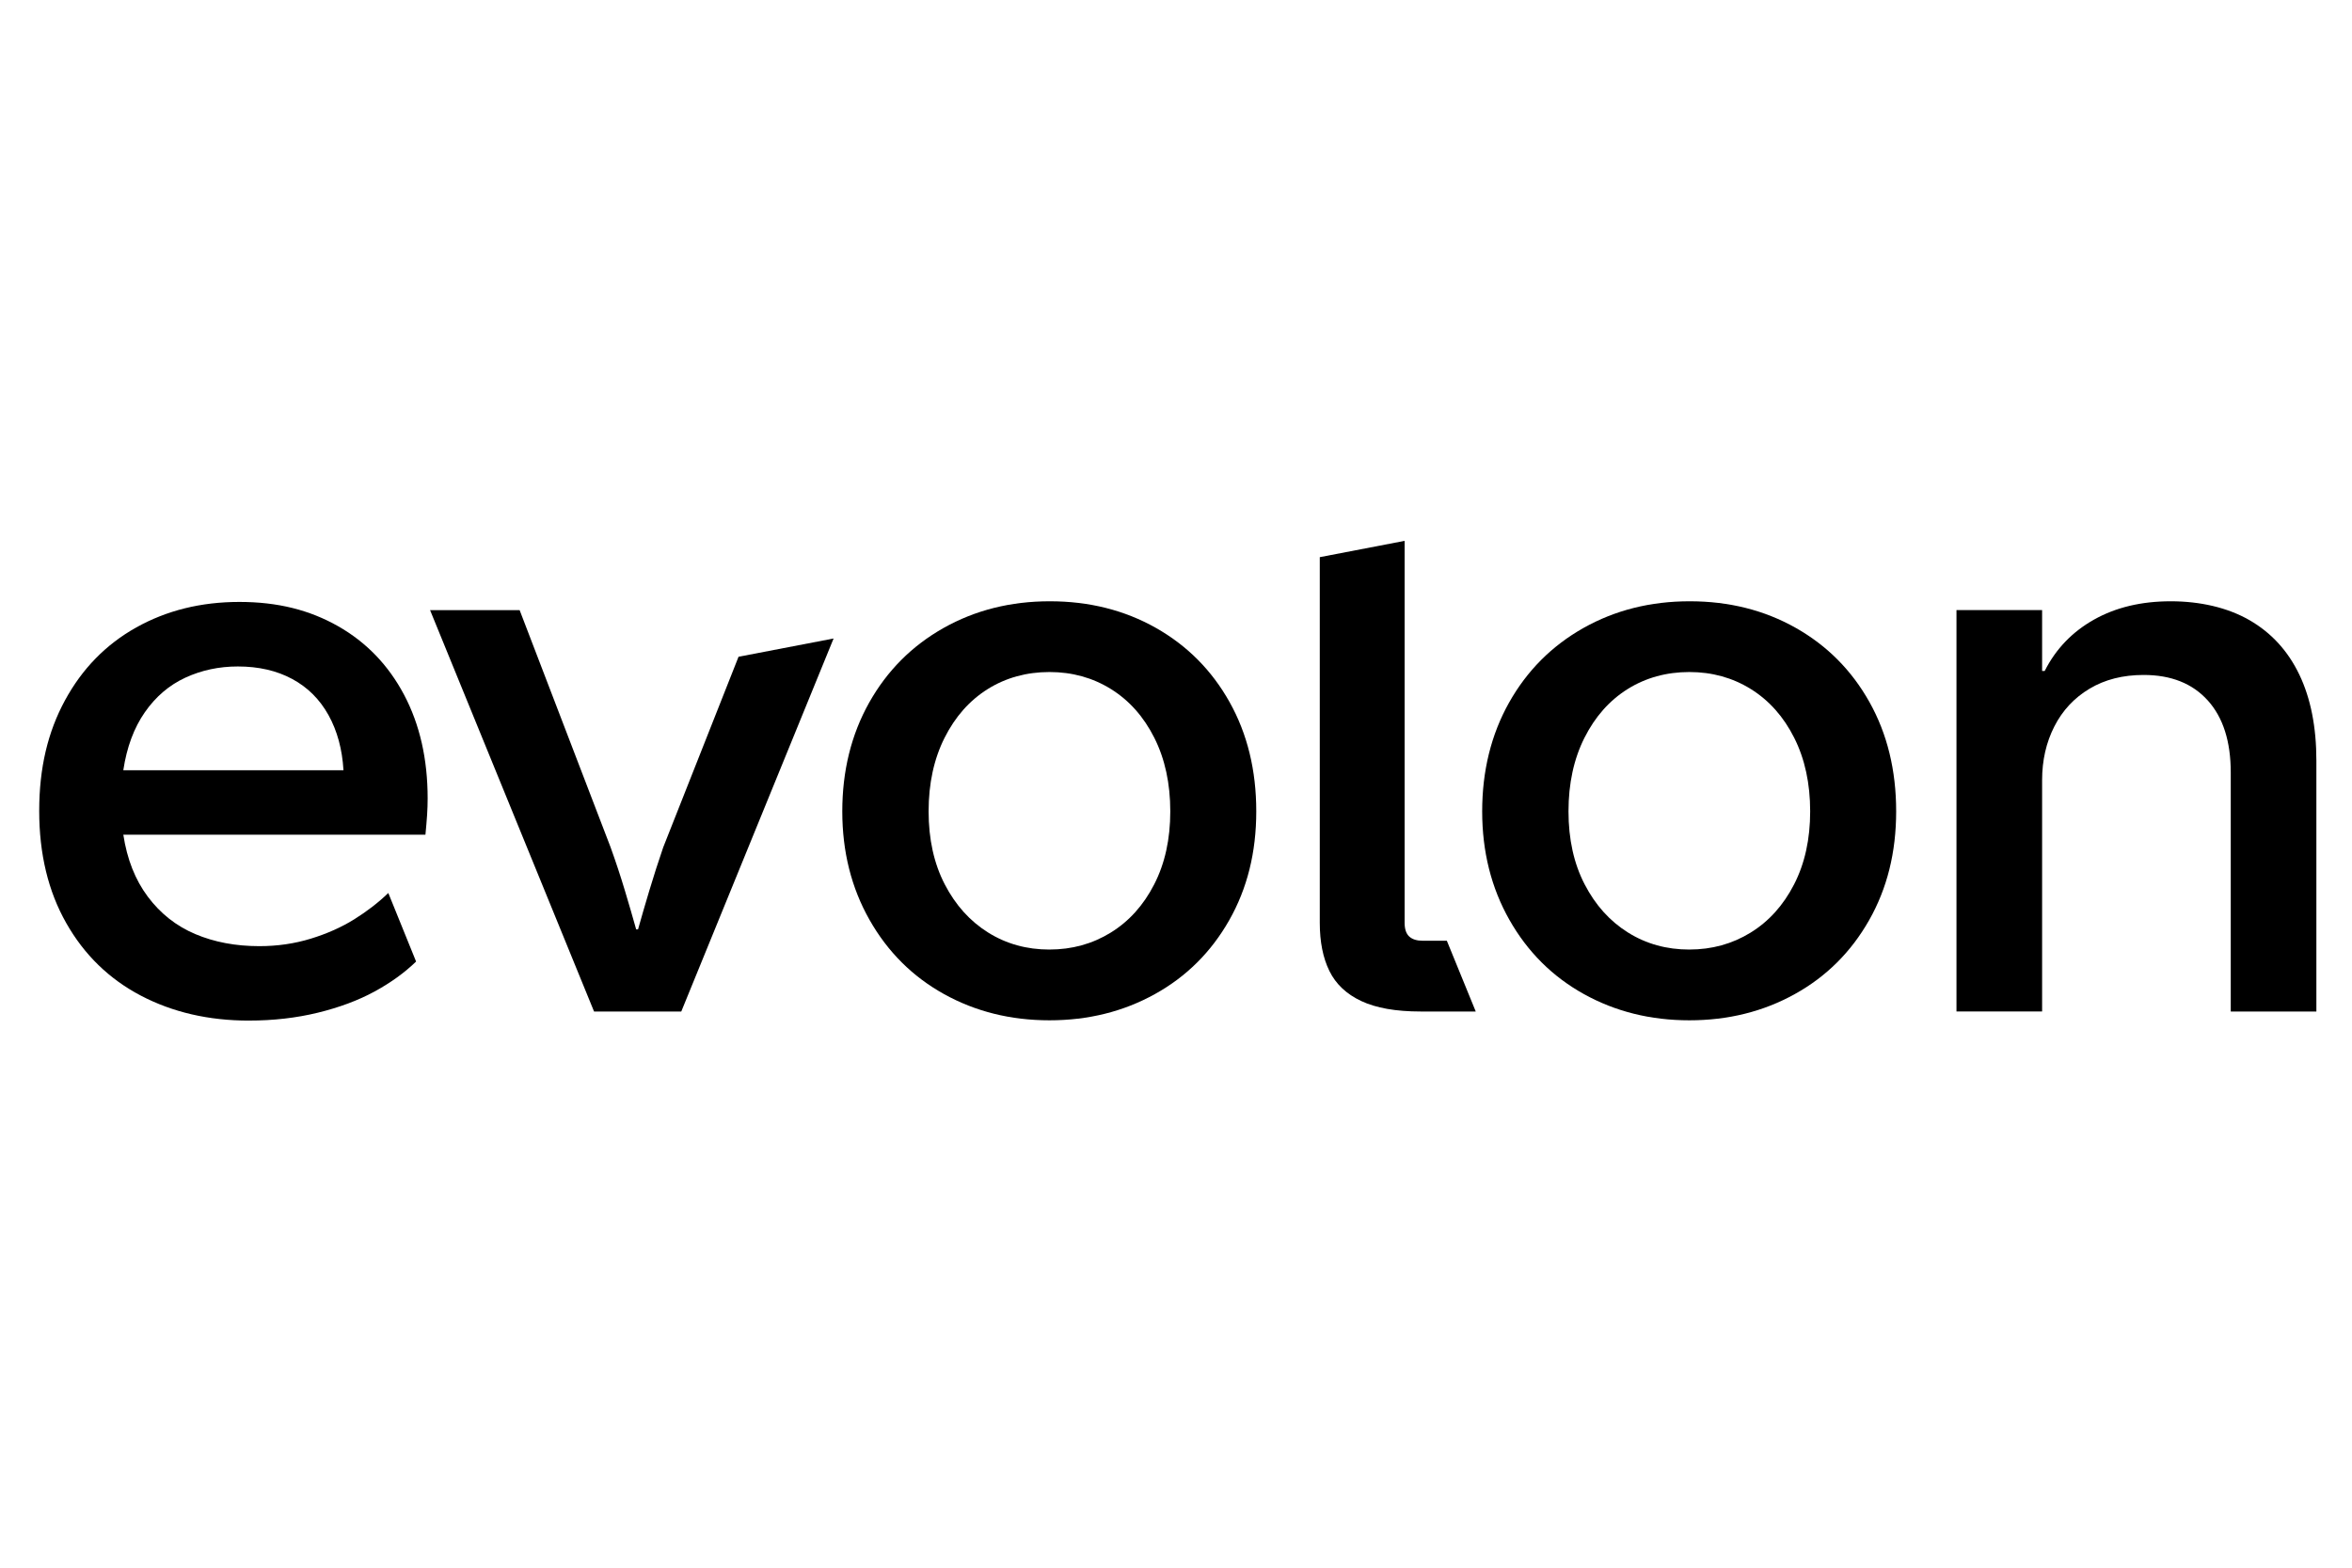
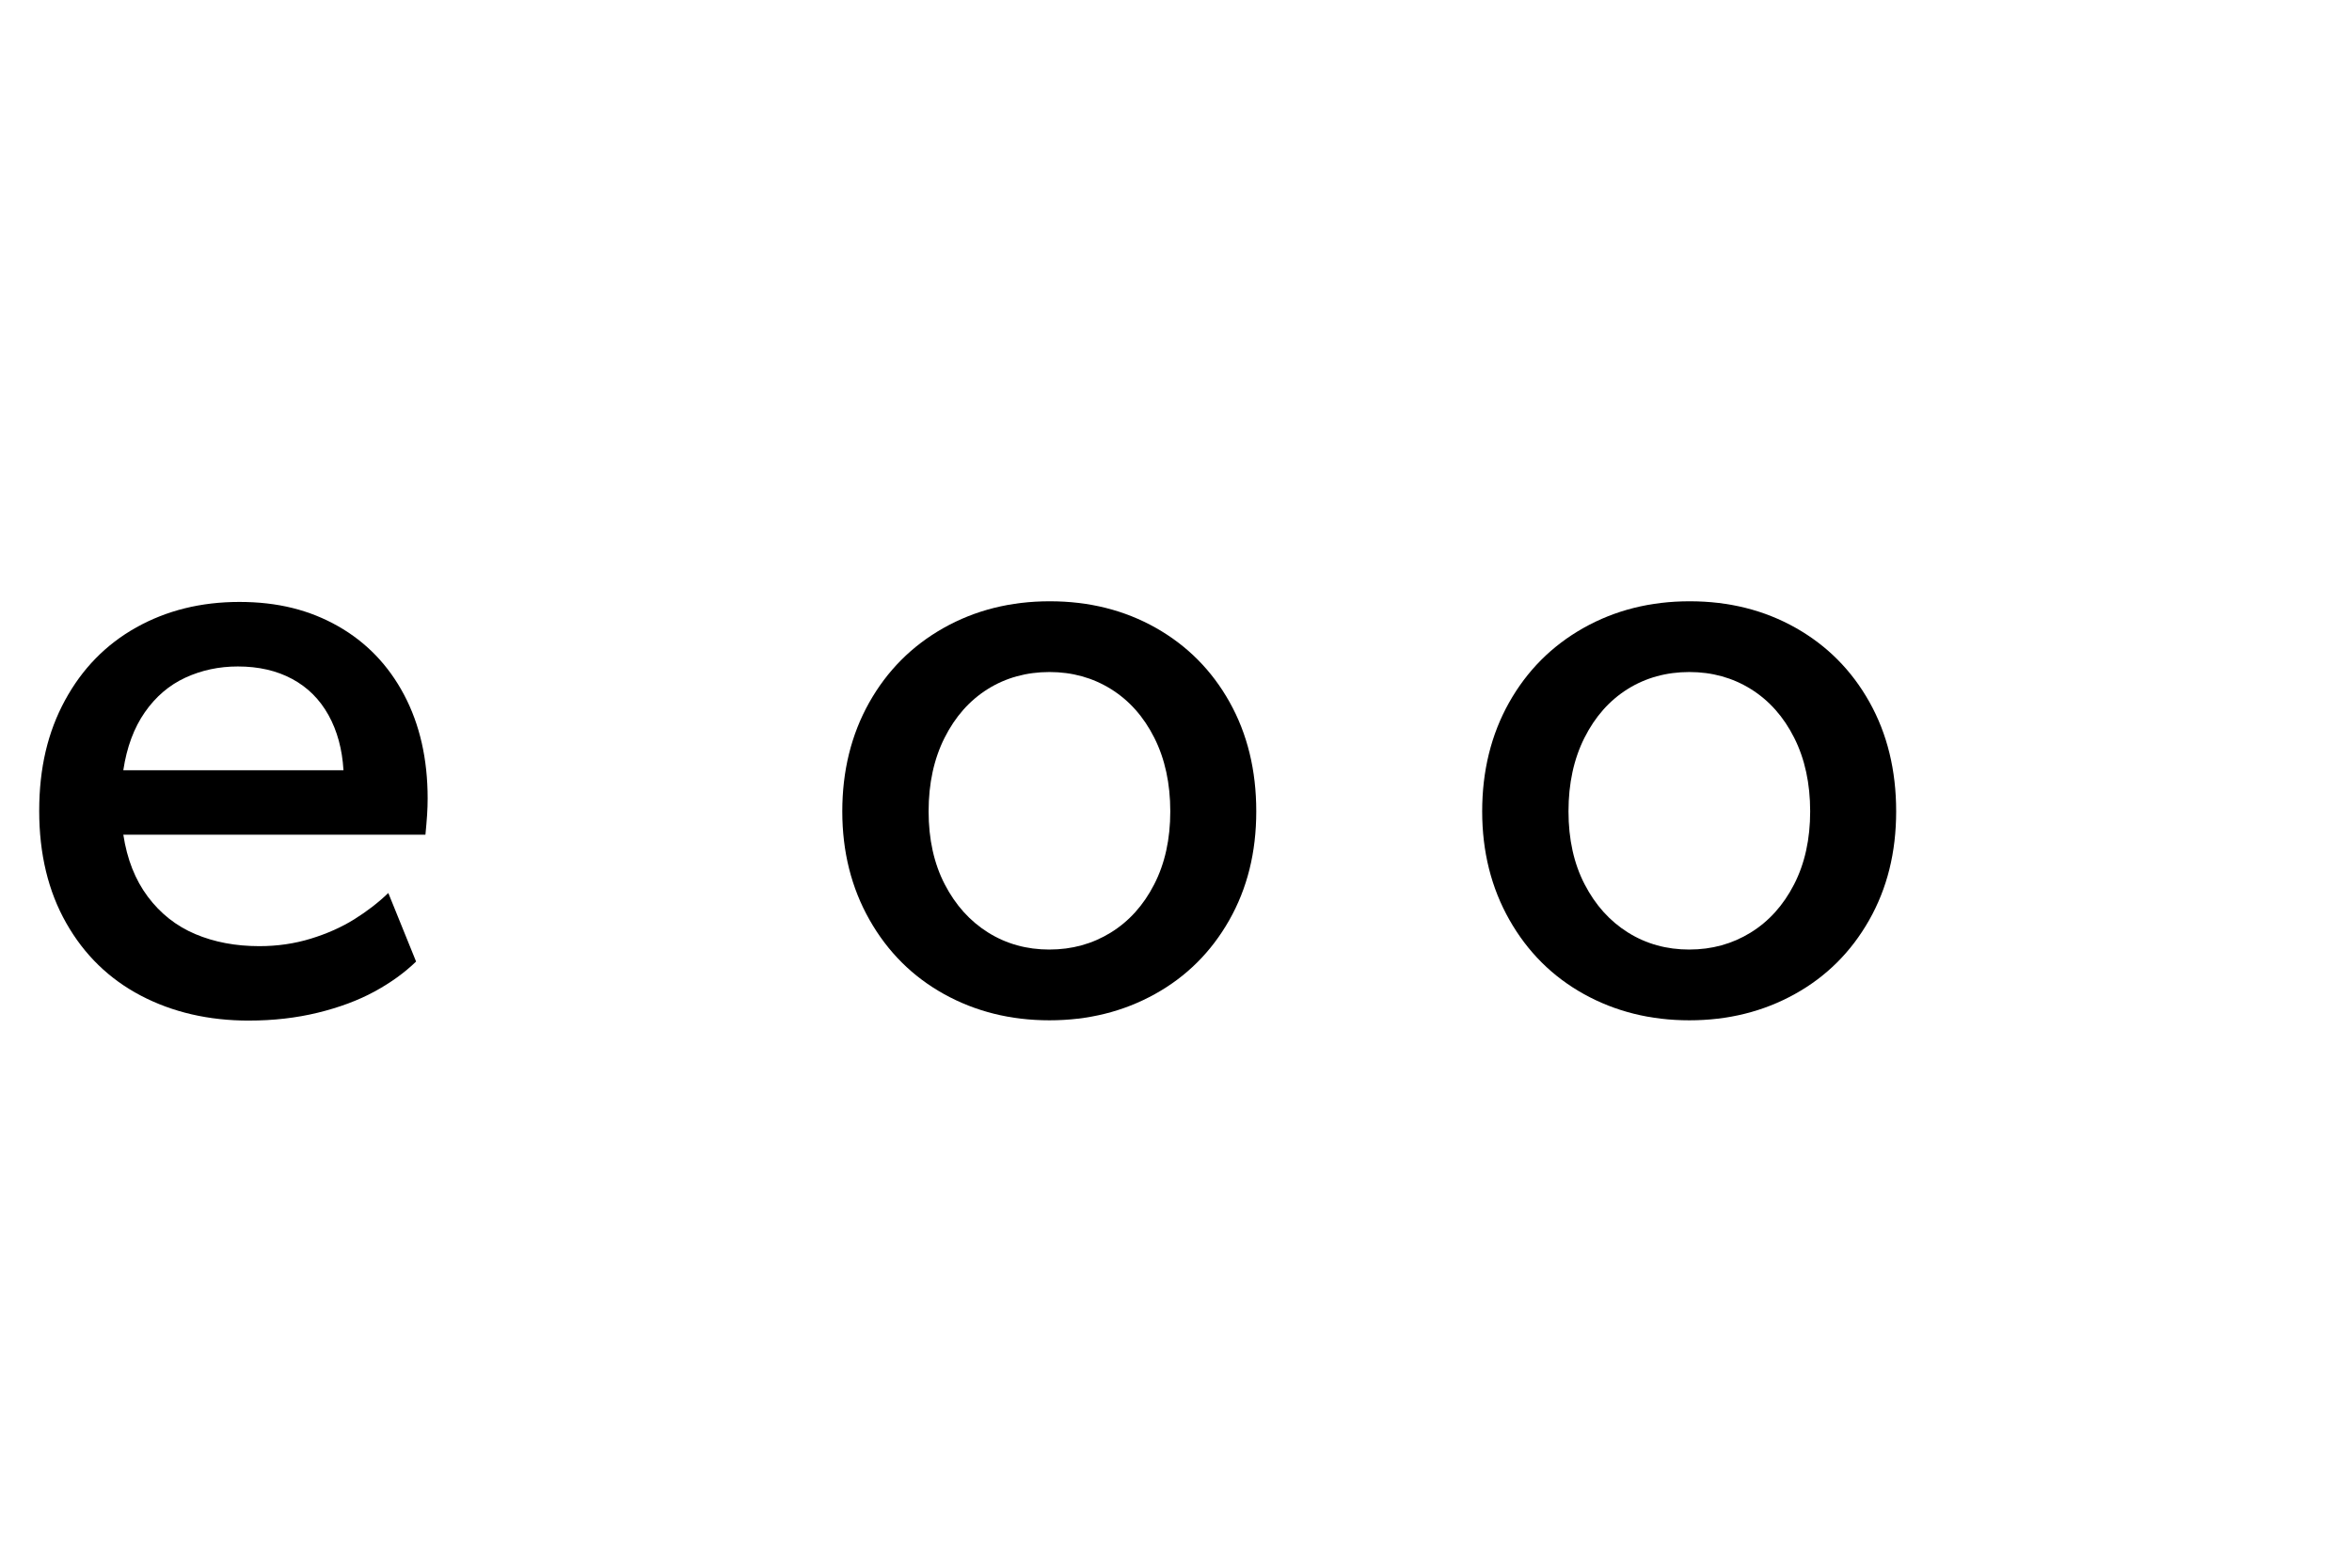
<svg xmlns="http://www.w3.org/2000/svg" width="300" height="200" viewBox="0 0 300 200" fill="none">
  <path d="M31.757 130.204C26.62 130.204 22.027 129.145 17.976 127.024C13.926 124.904 10.75 121.817 8.451 117.764C6.148 113.711 5 108.94 5 103.453C5 97.966 6.095 93.391 8.286 89.352C10.476 85.315 13.509 82.212 17.387 80.043C21.263 77.877 25.644 76.792 30.531 76.792C35.417 76.792 39.481 77.821 43.106 79.878C46.729 81.935 49.542 84.86 51.546 88.647C53.547 92.436 54.547 96.84 54.547 101.859C54.547 102.545 54.523 103.248 54.477 103.964C54.429 104.682 54.359 105.523 54.265 106.489H15.731C16.204 109.608 17.242 112.242 18.851 114.392C20.459 116.543 22.473 118.134 24.902 119.164C27.328 120.193 30.055 120.707 33.08 120.707C35.38 120.707 37.572 120.388 39.65 119.749C41.729 119.11 43.582 118.283 45.204 117.269C46.826 116.255 48.27 115.14 49.529 113.924L53.073 122.671C51.591 124.105 49.819 125.383 47.754 126.506C45.688 127.628 43.286 128.525 40.543 129.196C37.8 129.866 34.871 130.202 31.752 130.202L31.757 130.204ZM43.811 98.261C43.652 95.579 43.015 93.234 41.896 91.222C40.777 89.211 39.234 87.675 37.262 86.616C35.291 85.557 32.983 85.025 30.337 85.025C27.941 85.025 25.711 85.501 23.648 86.451C21.583 87.404 19.859 88.876 18.471 90.871C17.084 92.867 16.169 95.331 15.728 98.261H43.808H43.811Z" fill="black" />
  <path d="M133.861 130.167C128.912 130.167 124.429 129.052 120.411 126.822C116.393 124.592 113.225 121.436 110.909 117.351C108.593 113.267 107.434 108.652 107.434 103.509C107.434 98.365 108.577 93.711 110.861 89.642C113.147 85.573 116.304 82.401 120.338 80.123C124.372 77.848 128.896 76.709 133.906 76.709C138.917 76.709 143.424 77.84 147.426 80.099C151.428 82.361 154.564 85.517 156.834 89.57C159.103 93.623 160.238 98.269 160.238 103.509C160.238 108.748 159.087 113.347 156.788 117.399C154.486 121.452 151.328 124.595 147.31 126.822C143.292 129.052 138.809 130.167 133.861 130.167ZM133.861 121.138C136.727 121.138 139.328 120.422 141.66 118.988C143.992 117.554 145.845 115.505 147.213 112.838C148.585 110.172 149.271 107.061 149.271 103.509C149.271 99.956 148.593 96.829 147.238 94.131C145.882 91.435 144.037 89.36 141.706 87.909C139.374 86.459 136.757 85.735 133.858 85.735C130.959 85.735 128.304 86.459 125.986 87.909C123.67 89.36 121.833 91.433 120.478 94.131C119.123 96.829 118.445 99.954 118.445 103.509C118.445 107.064 119.131 110.167 120.502 112.817C121.874 115.467 123.716 117.516 126.034 118.967C128.353 120.417 130.959 121.141 133.858 121.141L133.861 121.138Z" fill="black" />
  <path d="M215.479 130.167C210.53 130.167 206.047 129.052 202.029 126.822C198.011 124.592 194.843 121.436 192.527 117.351C190.212 113.267 189.053 108.652 189.053 103.509C189.053 98.365 190.196 93.711 192.479 89.642C194.765 85.573 197.922 82.401 201.957 80.123C205.991 77.848 210.514 76.709 215.525 76.709C220.535 76.709 225.042 77.84 229.044 80.099C233.046 82.361 236.182 85.517 238.452 89.57C240.722 93.623 241.857 98.269 241.857 103.509C241.857 108.748 240.706 113.347 238.406 117.399C236.104 121.452 232.947 124.595 228.929 126.822C224.911 129.052 220.427 130.167 215.479 130.167ZM215.479 121.138C218.346 121.138 220.947 120.422 223.278 118.988C225.61 117.554 227.463 115.505 228.832 112.838C230.203 110.172 230.889 107.061 230.889 103.509C230.889 99.956 230.212 96.829 228.856 94.131C227.501 91.435 225.656 89.36 223.324 87.909C220.992 86.459 218.375 85.735 215.476 85.735C212.577 85.735 209.923 86.459 207.604 87.909C205.289 89.36 203.452 91.433 202.096 94.131C200.741 96.829 200.063 99.954 200.063 103.509C200.063 107.064 200.749 110.167 202.121 112.817C203.492 115.467 205.334 117.516 207.653 118.967C209.968 120.417 212.577 121.141 215.476 121.141L215.479 121.138Z" fill="black" />
-   <path d="M249.551 129.044V77.832H260.473V85.597H260.804C262.221 82.79 264.319 80.608 267.092 79.048C269.864 77.489 273.127 76.709 276.878 76.709C280.63 76.709 284.134 77.513 286.923 79.117C289.712 80.725 291.832 83.04 293.281 86.063C294.731 89.088 295.457 92.75 295.457 97.053V129.044H284.535V98.551C284.535 94.591 283.559 91.528 281.604 89.36C279.649 87.194 276.924 86.108 273.425 86.108C270.779 86.108 268.477 86.693 266.524 87.862C264.569 89.03 263.074 90.637 262.033 92.678C260.992 94.722 260.473 97.005 260.473 99.53V129.041H249.551V129.044Z" fill="black" />
-   <path d="M94.202 83.787L84.596 108.094C83.964 109.932 83.375 111.771 82.823 113.613C82.272 115.451 81.791 117.104 81.382 118.57H81.145C80.736 117.104 80.255 115.454 79.704 113.613C79.152 111.774 78.545 109.935 77.883 108.094L66.281 77.84H54.856L75.772 129.044H86.898L106.326 81.456L94.2 83.787H94.202Z" fill="black" />
-   <path d="M184.548 120.018H181.477C180.721 120.018 180.146 119.84 179.753 119.48C179.358 119.121 179.161 118.538 179.161 117.727V69L168.339 71.081V117.727C168.339 120.159 168.748 122.208 169.568 123.876C170.386 125.545 171.741 126.822 173.632 127.711C175.523 128.6 178.043 129.044 181.192 129.044H188.233L184.548 120.02V120.018Z" fill="black" />
</svg>